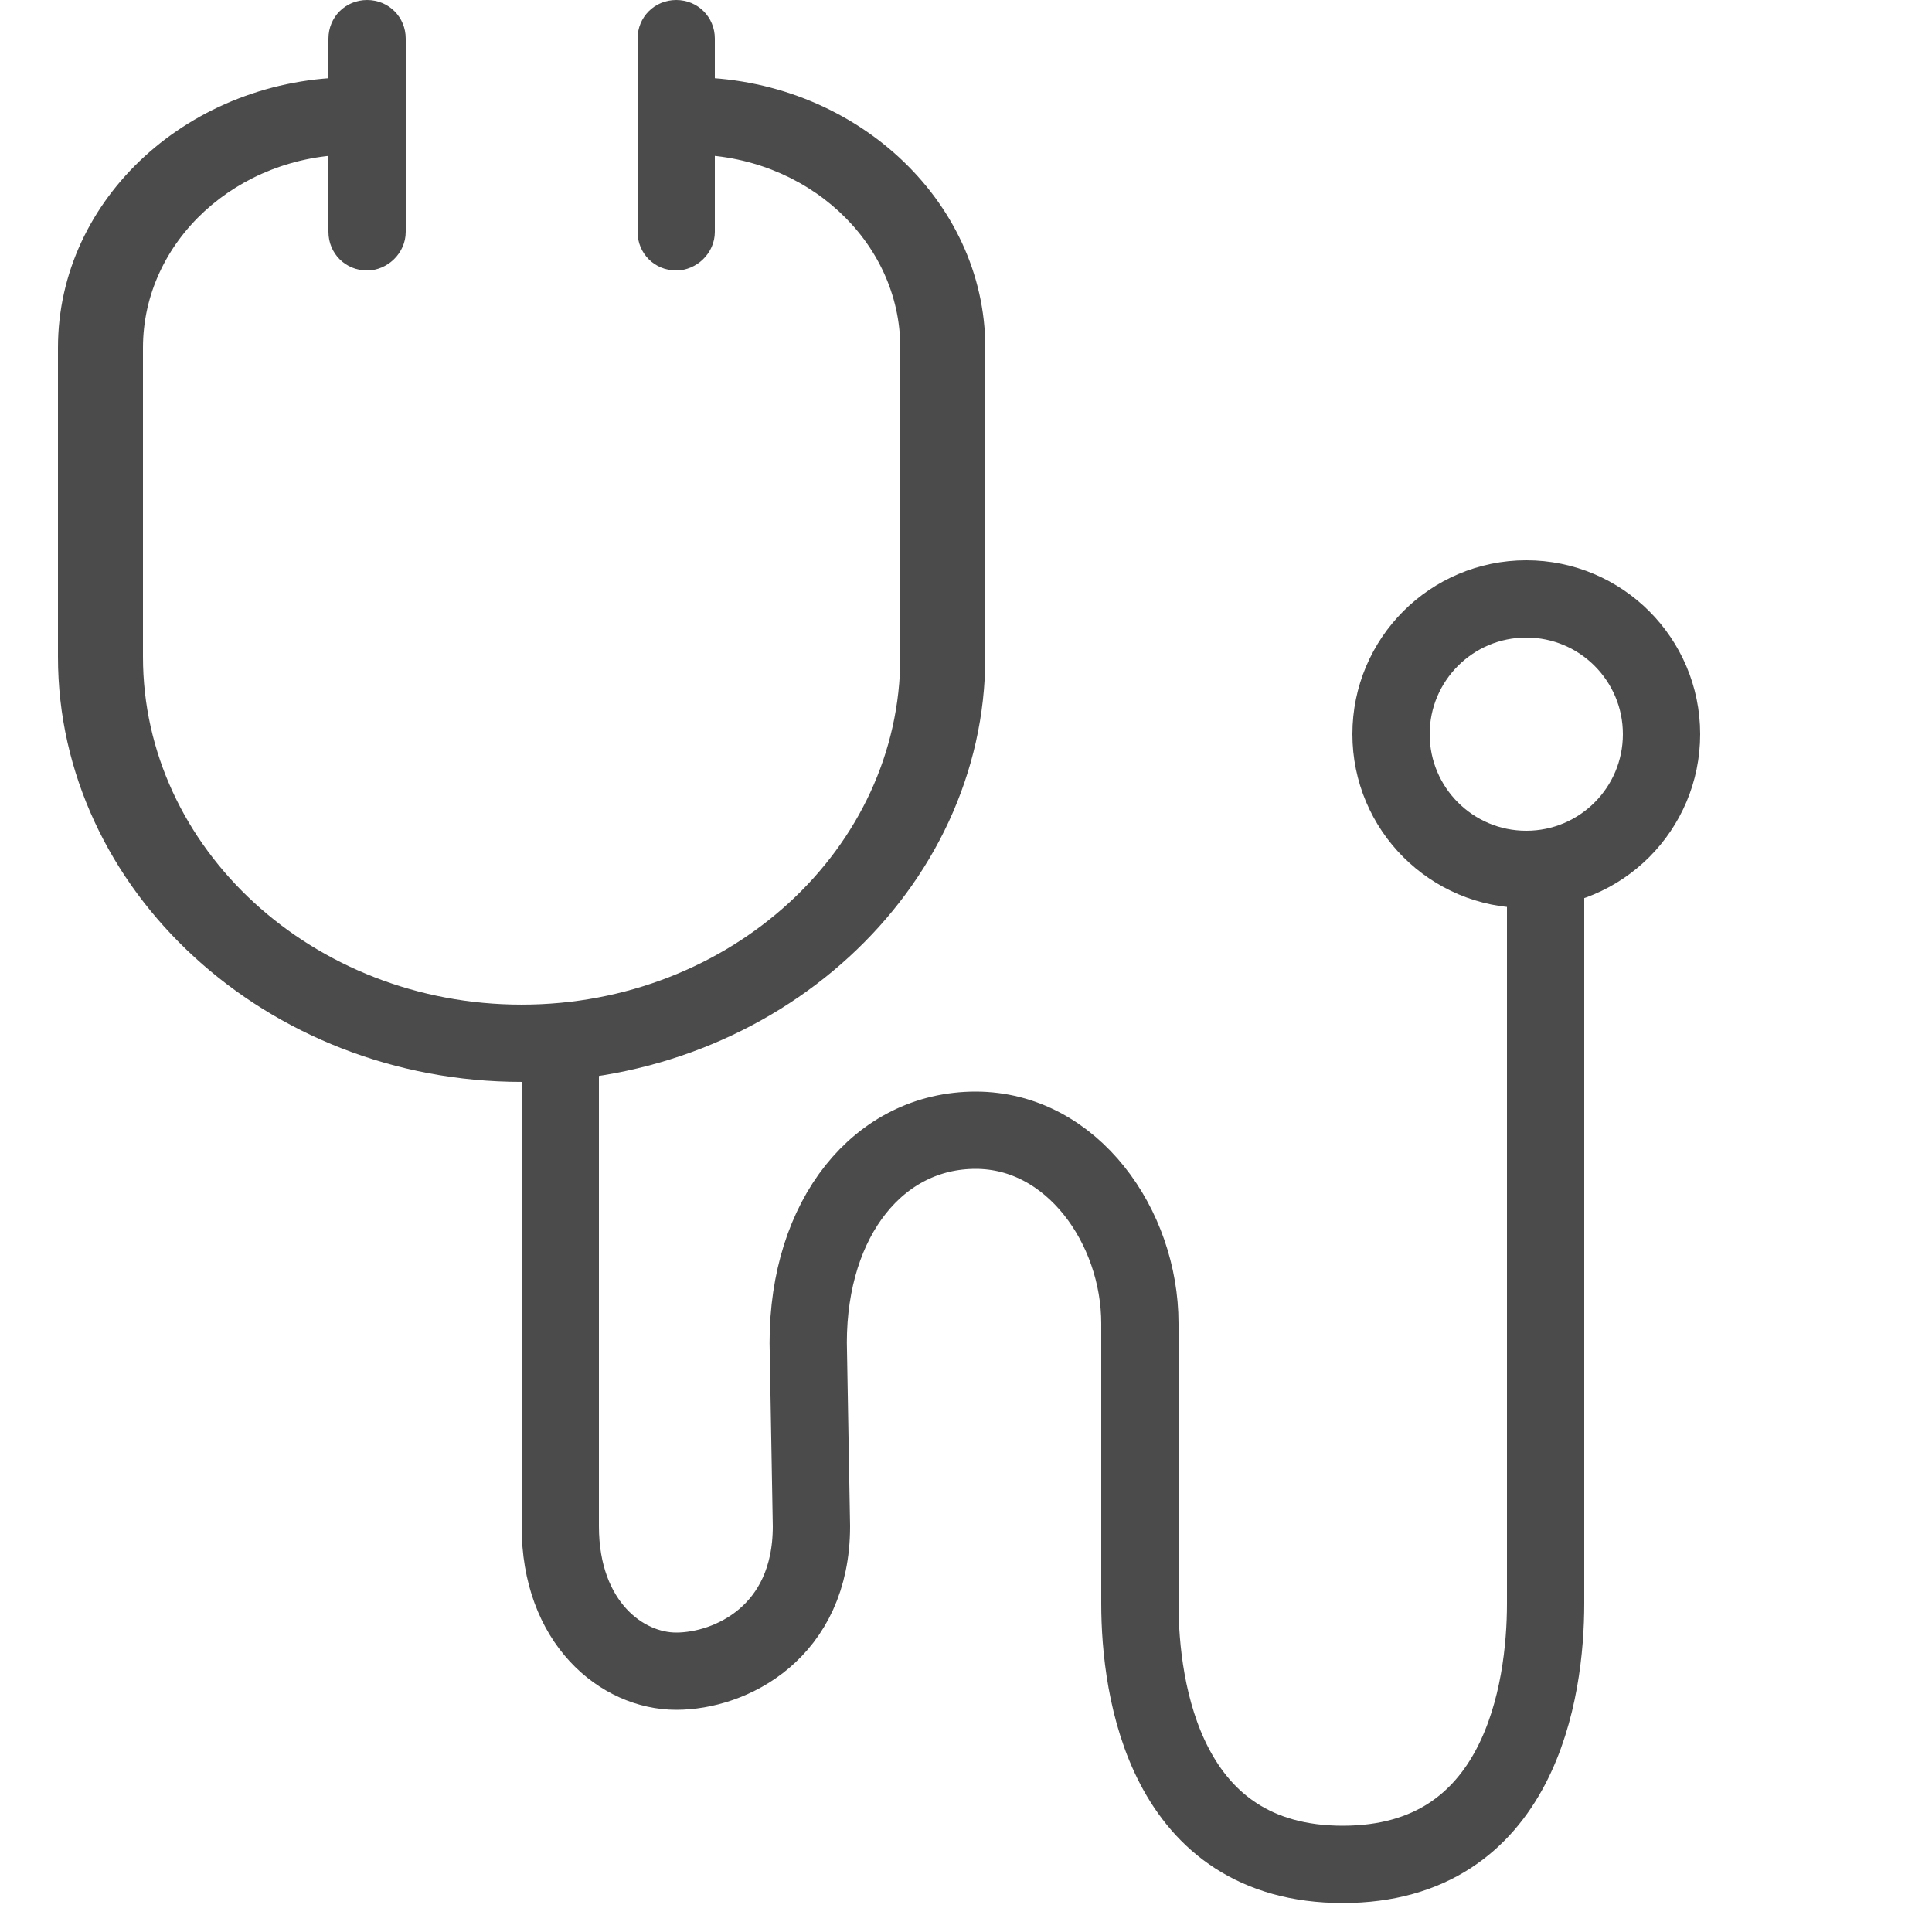
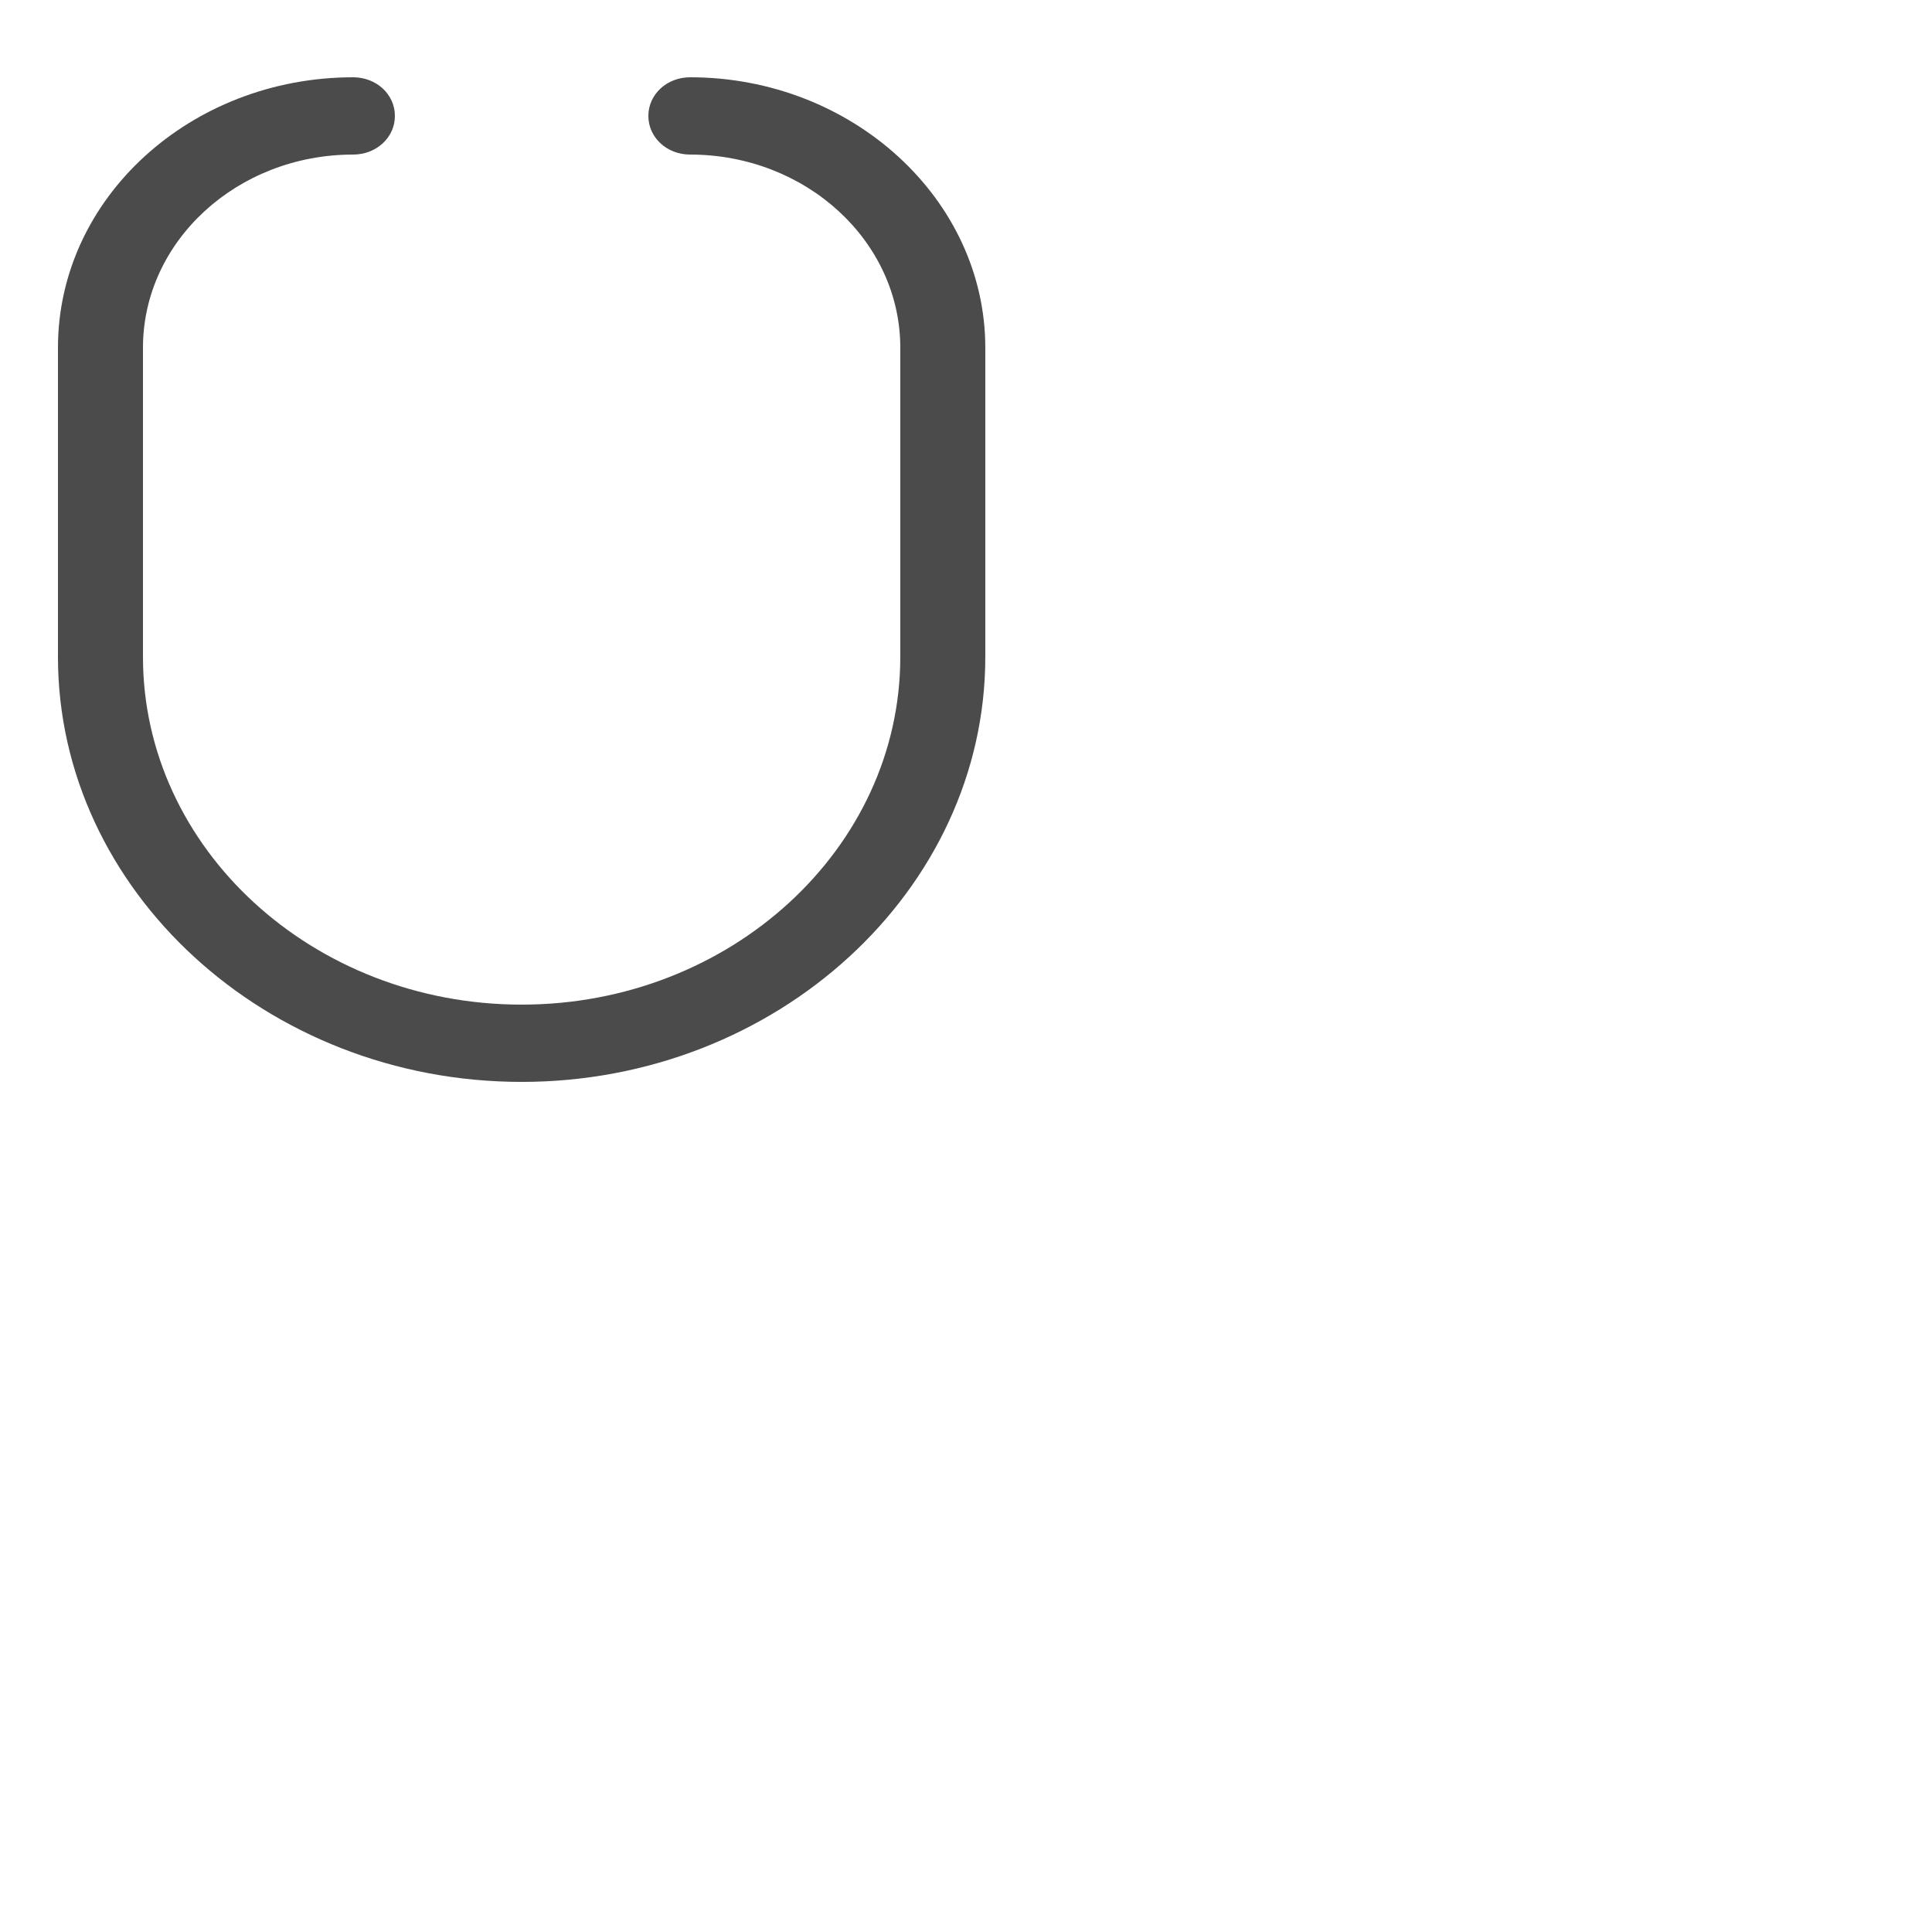
<svg xmlns="http://www.w3.org/2000/svg" width="100" height="100" viewBox="0 0 100 100" fill="none">
  <path fill-rule="evenodd" clip-rule="evenodd" d="M27 55.999C13.8 55.999 3 46.079 3 33.999V18C3 10.24 9.88 4 18.279 4C19.48 4 20.44 4.88 20.44 6C20.44 7.12 19.48 8 18.279 8C12.28 8 7.4 12.48 7.4 18V33.999C7.4 43.919 16.2 51.999 27 51.999C37.799 51.999 46.599 43.919 46.599 33.999V18C46.599 12.48 41.719 8 35.719 8C34.519 8 33.559 7.12 33.559 6C33.559 4.88 34.519 4 35.719 4C44.119 4 50.999 10.32 50.999 18V33.999C50.999 46.079 40.199 55.999 27 55.999Z" fill="#4B4B4B" />
-   <path fill-rule="evenodd" clip-rule="evenodd" d="M19 14C17.88 14 17 13.12 17 12V2C17 0.88 17.88 0 19 0C20.12 0 21 0.88 21 2V12C21 13.12 20.04 14 19 14Z" fill="#4B4B4B" />
-   <path fill-rule="evenodd" clip-rule="evenodd" d="M35 14C33.88 14 33 13.12 33 12V2C33 0.88 33.88 0 35 0C36.12 0 37 0.88 37 2V12C37 13.12 36.04 14 35 14Z" fill="#4B4B4B" />
-   <circle cx="79" cy="38" r="7" stroke="#4B4B4B" stroke-width="4" />
-   <path d="M29 54.5V79C29 84 32.2 86.5 35 86.5C37.8 86.5 42 84.5 42 79L41.833 69.5C41.833 63 45.5 58.5 50.5 58.5C55.5 58.5 59 63.5 59 68.5V83C59 87.5 60.3 96.5 69.5 96.5C78.7 96.5 80 87.5 80 83V44.5" stroke="#4B4B4B" stroke-width="4" stroke-linejoin="round" />
</svg>